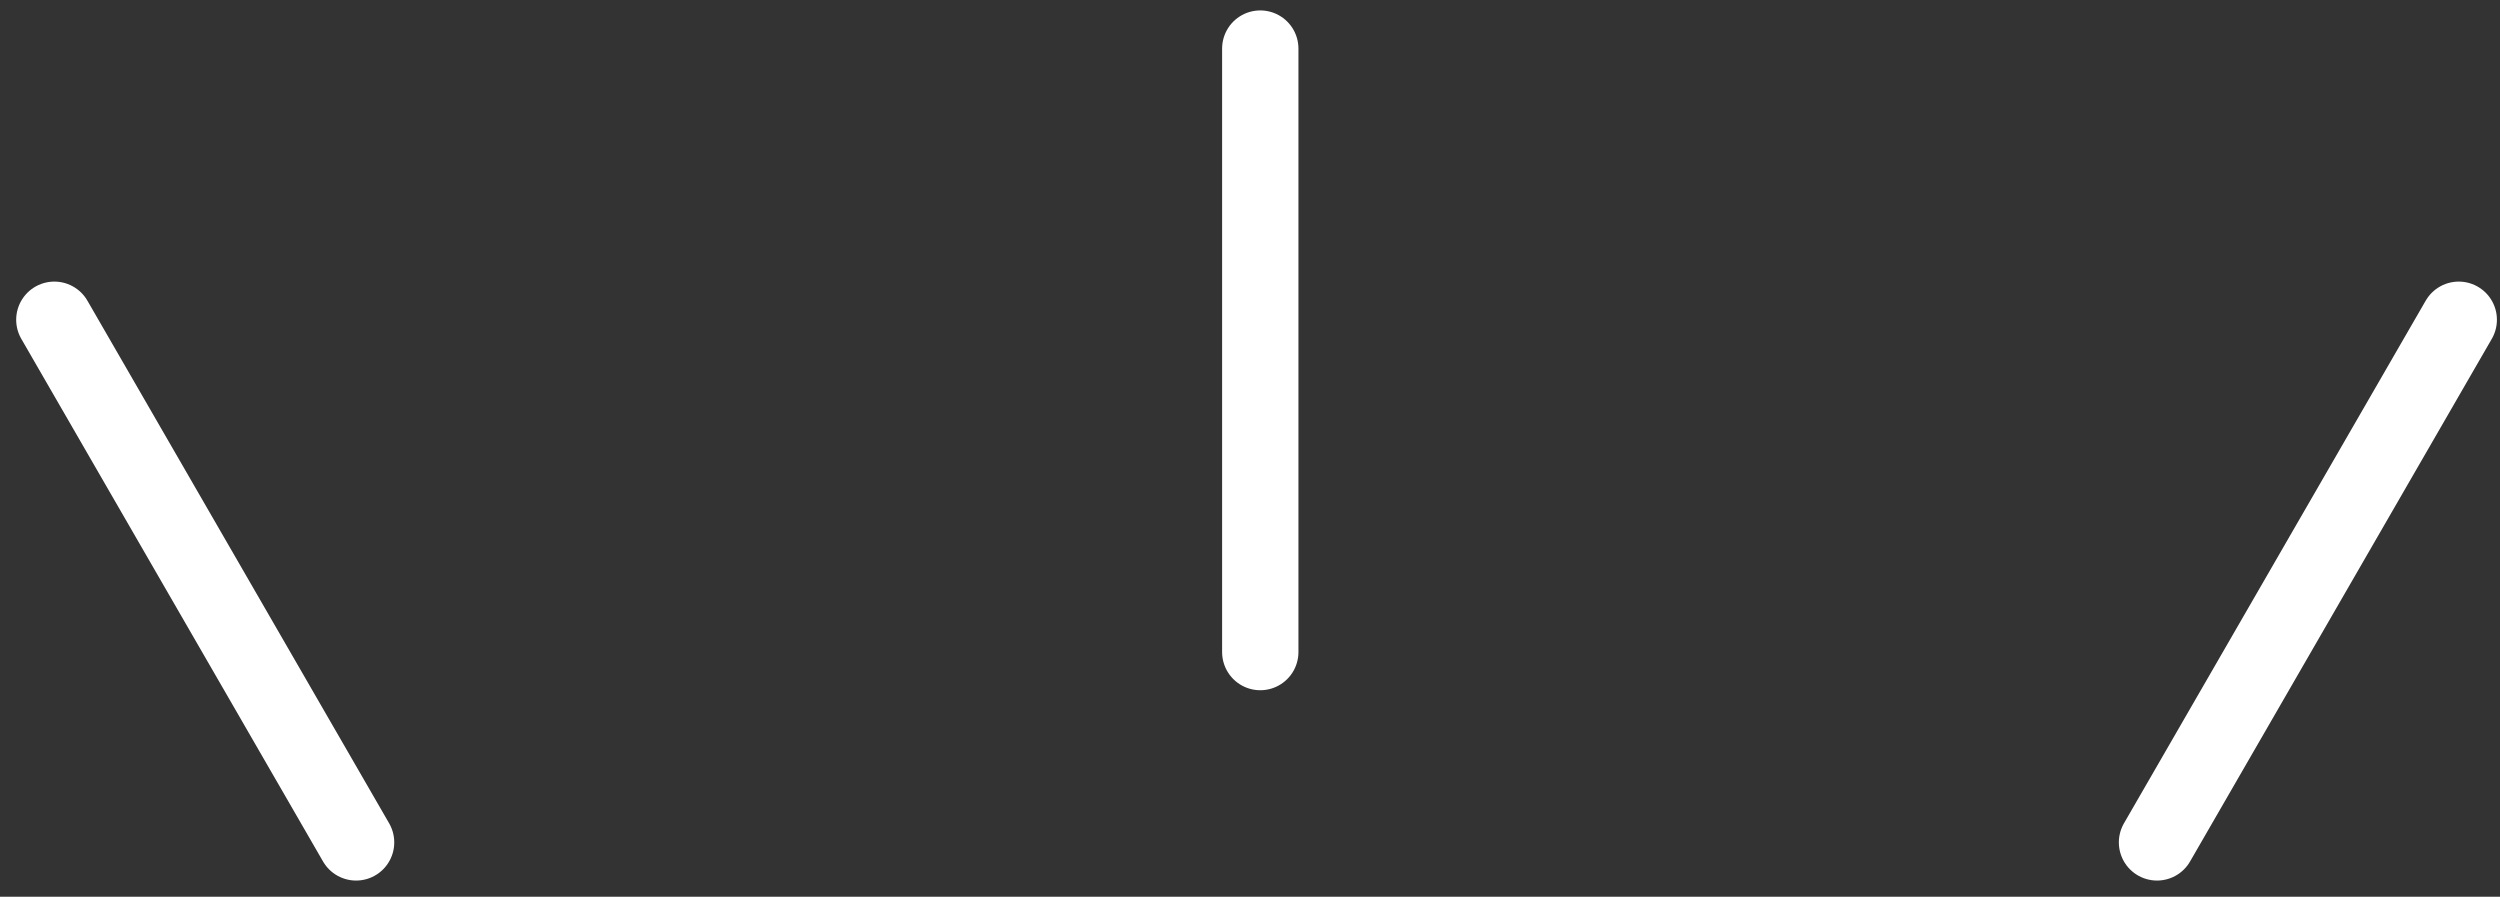
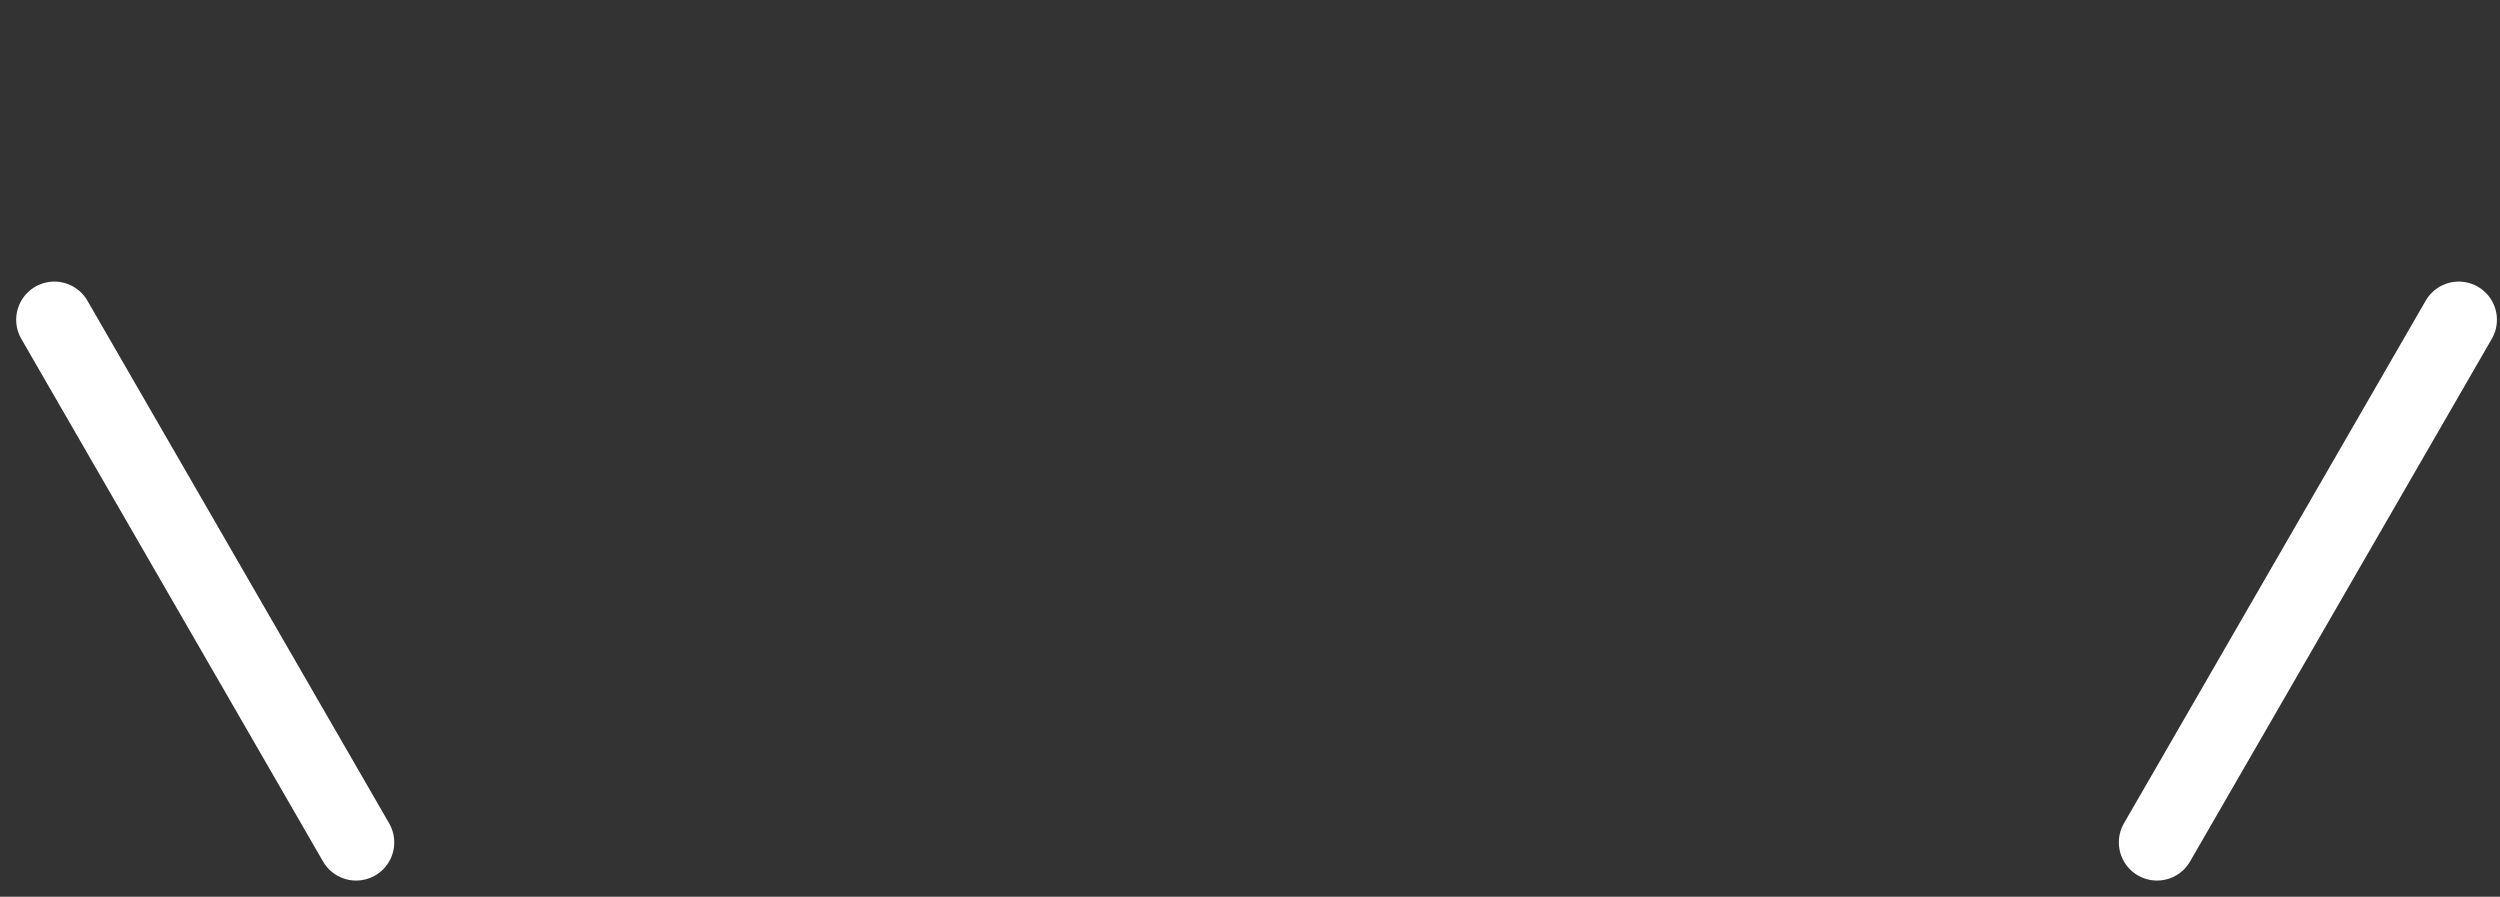
<svg xmlns="http://www.w3.org/2000/svg" width="92" height="33" viewBox="0 0 92 33" fill="none">
  <rect x="0" y="0" width="92" height="33" fill="#333333" stroke="none" />
-   <path d="M46.378 23.996L46.378 1.788" stroke="white" stroke-width="2.809" stroke-linecap="round" />
  <path d="M79.378 31L90.482 11.767" stroke="white" stroke-width="2.809" stroke-linecap="round" />
  <path d="M13.104 31L2 11.767" stroke="white" stroke-width="2.809" stroke-linecap="round" />
</svg>